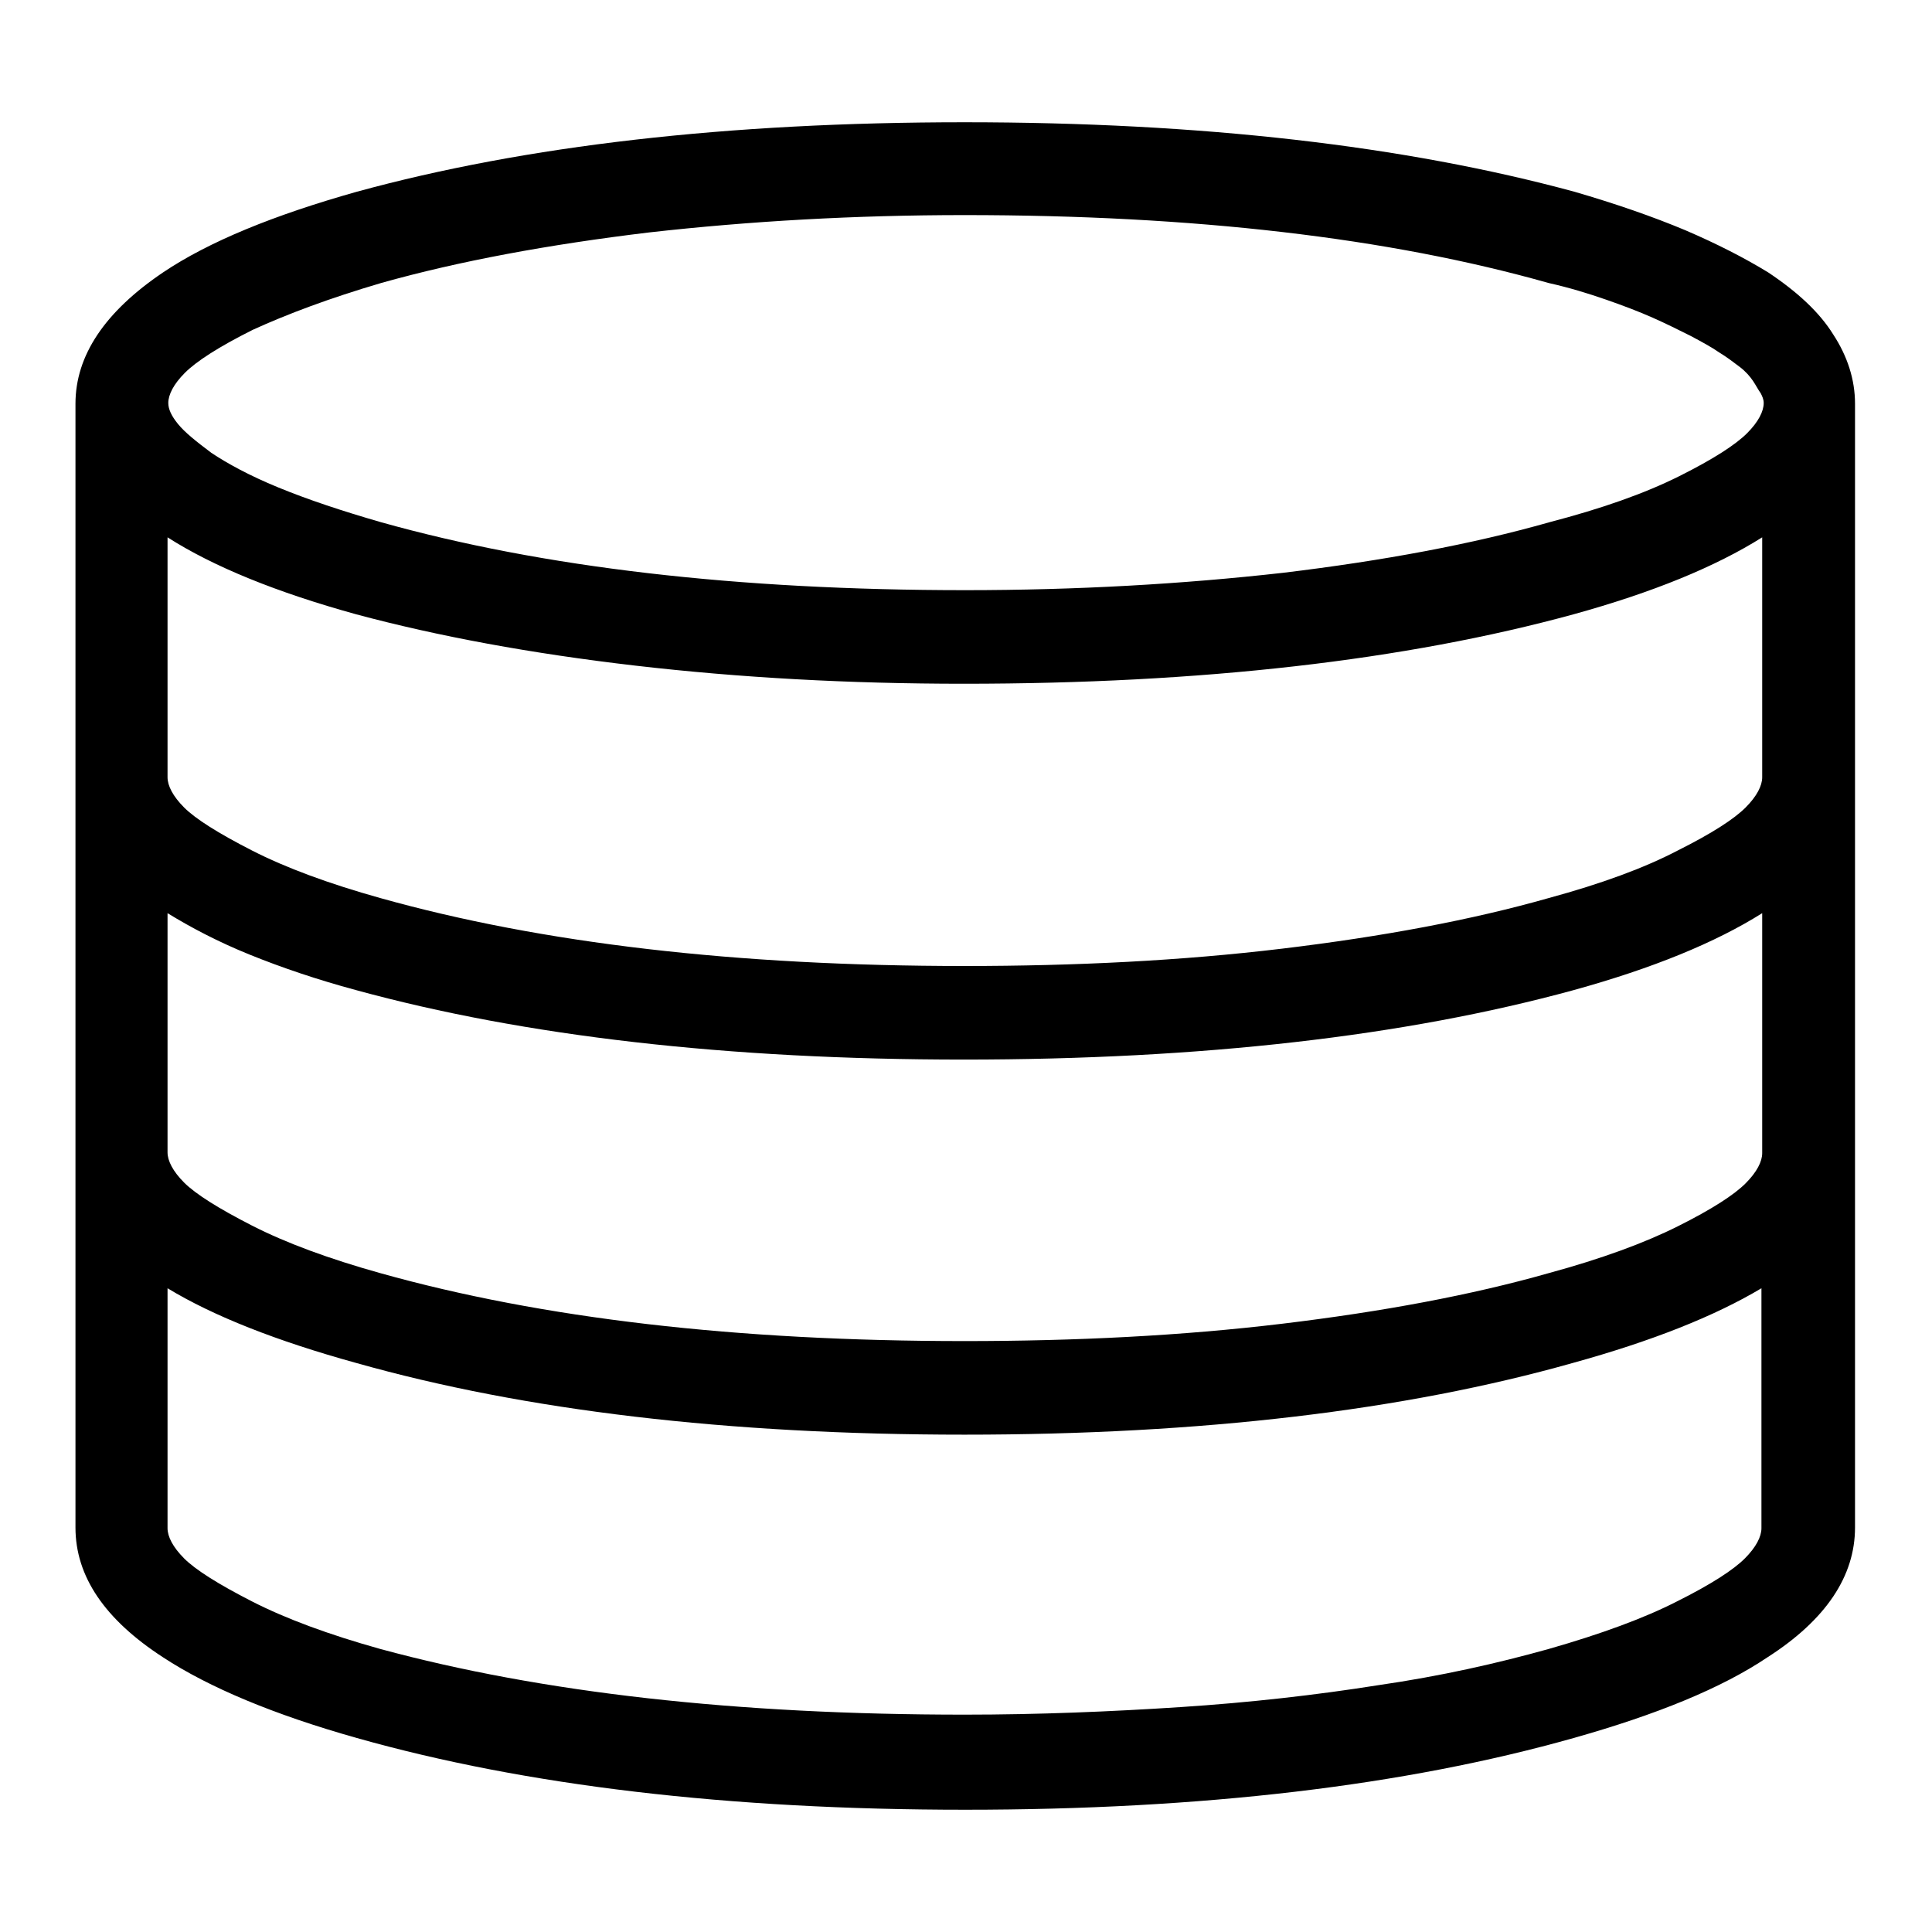
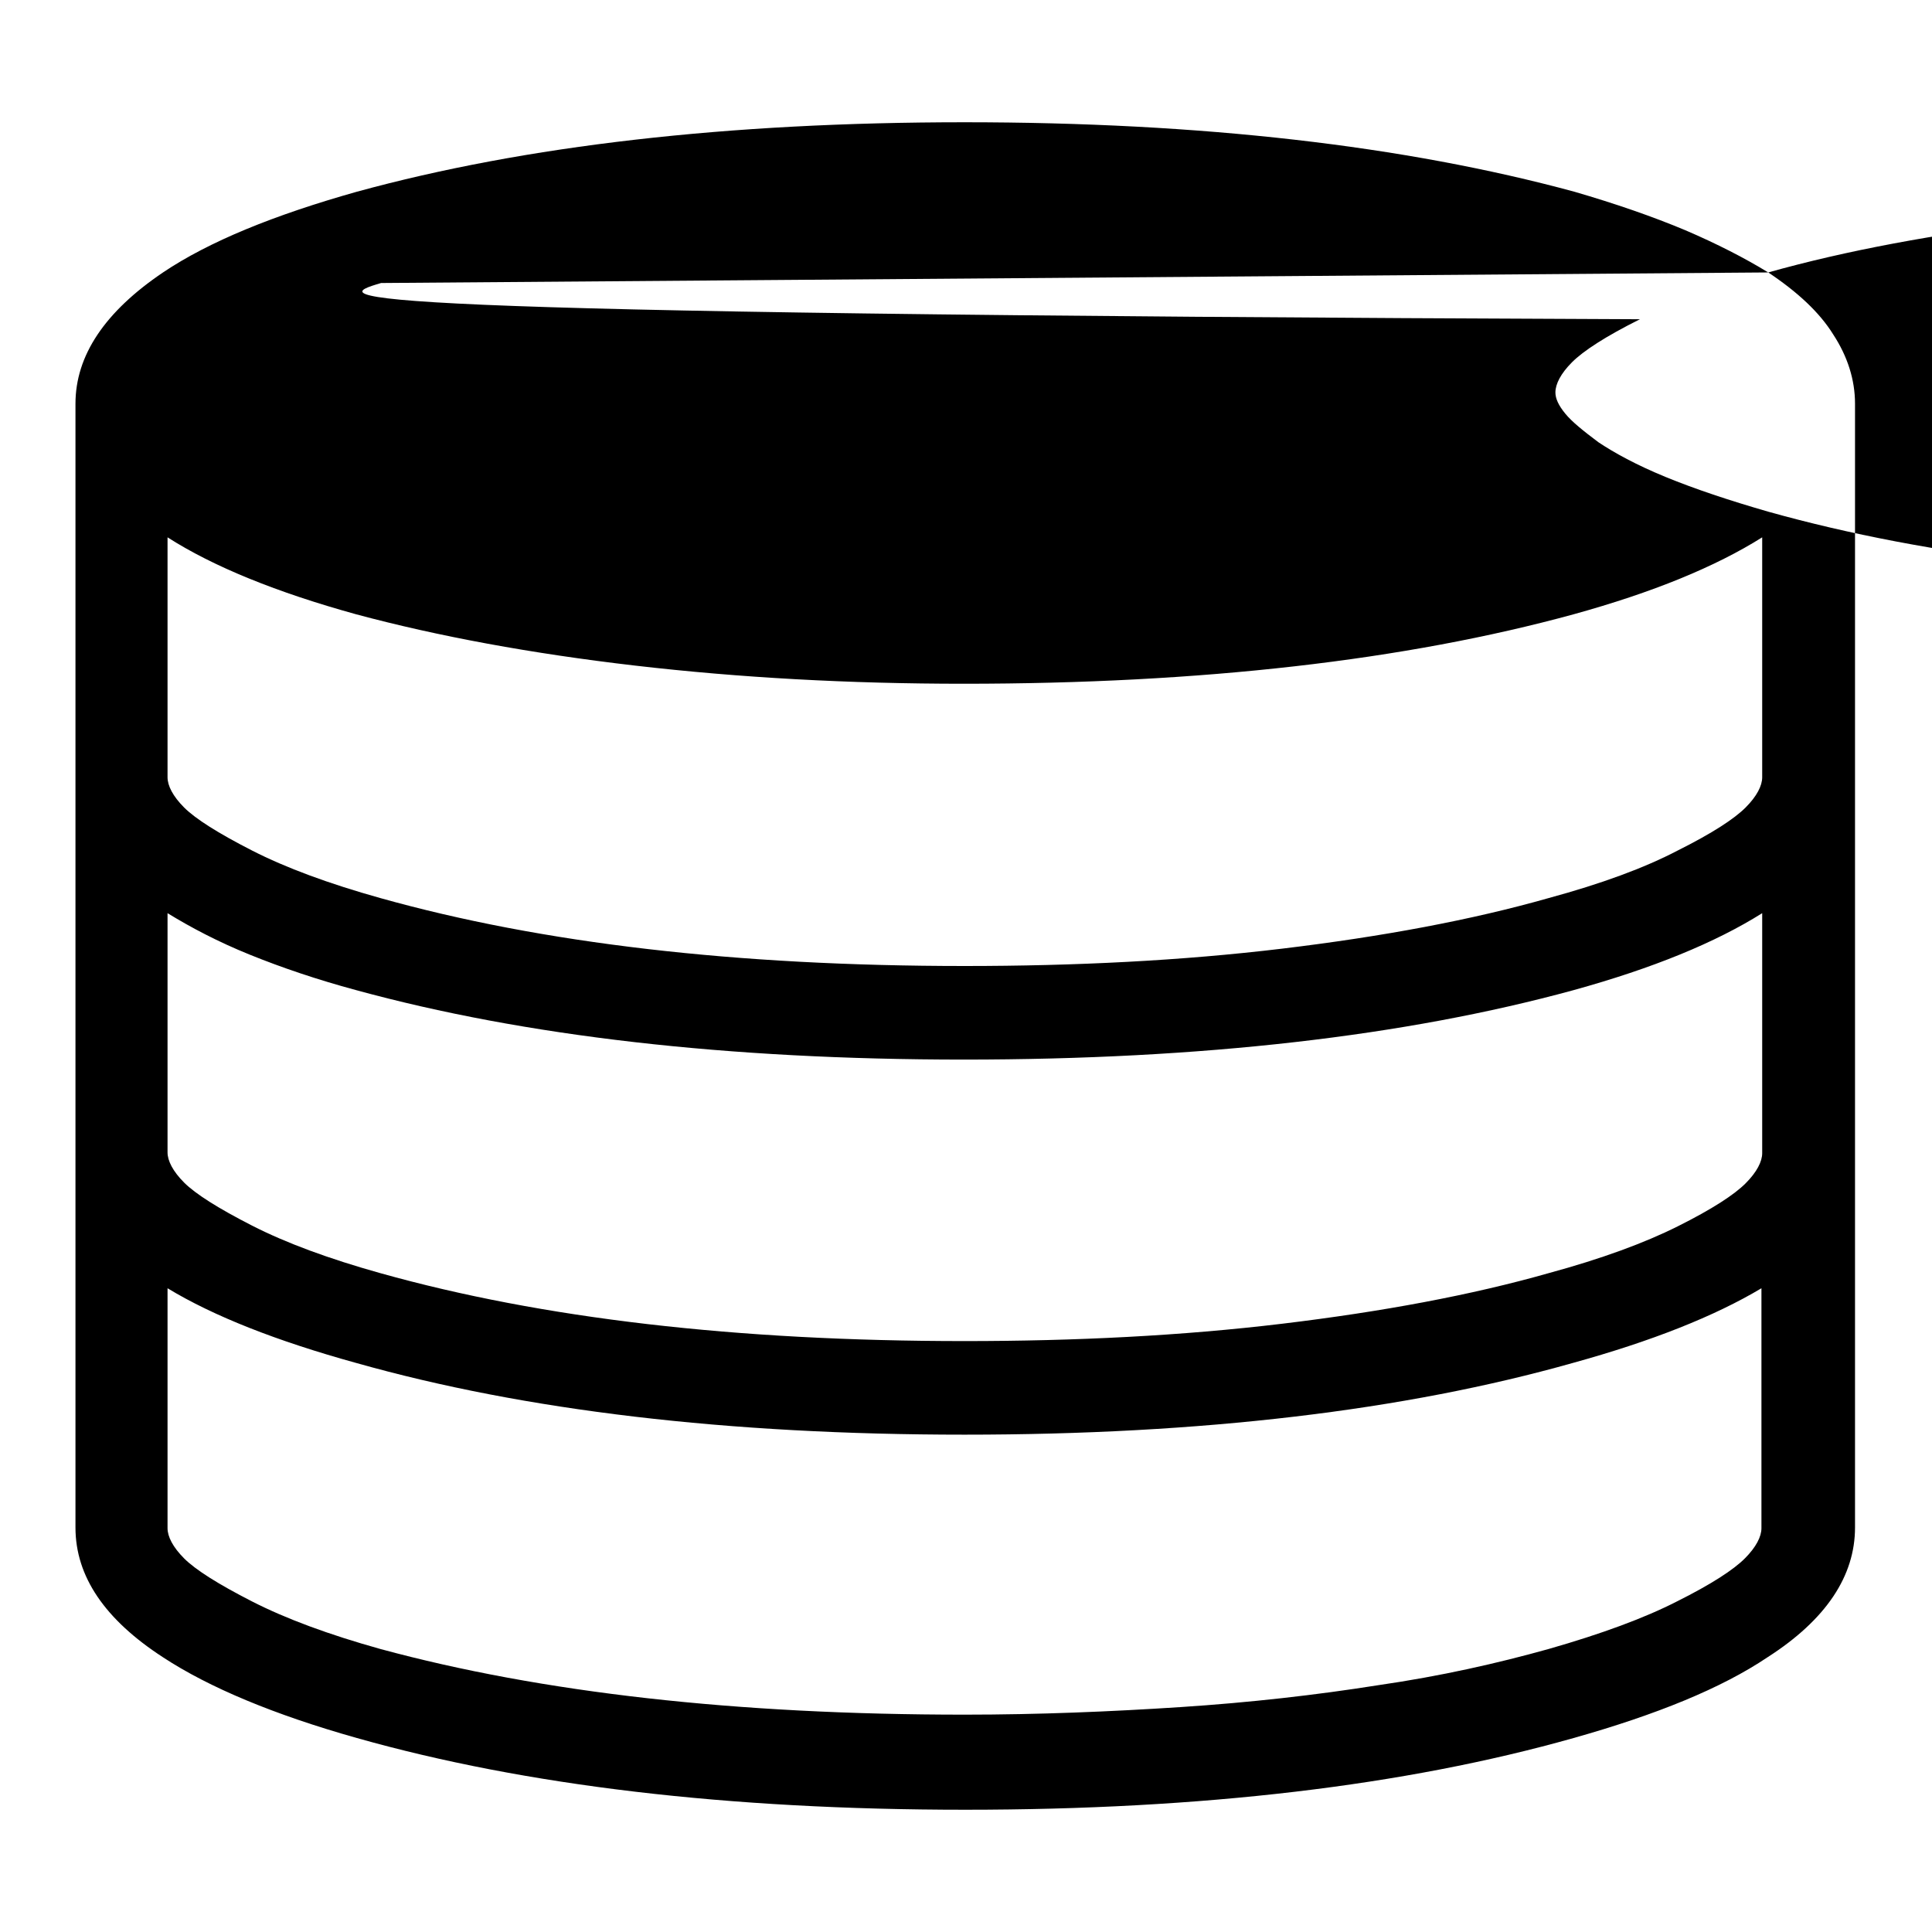
<svg xmlns="http://www.w3.org/2000/svg" version="1.1" x="0px" y="0px" viewBox="0 0 256 256" enable-background="new 0 0 256 256" xml:space="preserve">
  <g>
-     <path fill="#000000" d="M234.3,36.1c-3.1-1.9-6.8-3.8-11-5.6c-4.3-1.8-9.2-3.5-14.7-5.1c-22.5-6.1-49.4-9.2-80.8-9.2 c-31.4,0-58.2,3.1-80.5,9.2c-11,3.1-19.6,6.6-25.7,10.7C13.9,41.3,10,47.1,10,53.5v148.9c0,6.5,3.9,12.2,11.6,17.2 c6.1,4,14.7,7.6,25.7,10.7c22.3,6.3,49.2,9.5,80.6,9.5s58.3-3.2,80.6-9.5c11-3.1,19.6-6.6,25.7-10.7c7.8-5,11.6-10.8,11.6-17.2 V53.5c0-3.2-1-6.3-2.9-9.2C241.1,41.4,238.2,38.7,234.3,36.1L234.3,36.1z M50.5,37.5c10.3-2.9,22.2-5.1,35.5-6.7 c13.3-1.5,27.3-2.3,41.8-2.3c30.4,0,56.2,3,77.4,9c2.7,0.6,5.3,1.4,7.6,2.2c2.3,0.8,4.4,1.6,6.2,2.4c1.8,0.8,3.4,1.6,5,2.4 c1.5,0.8,2.8,1.5,3.8,2.2c1,0.6,1.9,1.3,2.7,1.9c0.8,0.6,1.4,1.3,1.8,1.9c0.4,0.6,0.7,1.2,1,1.6c0.2,0.4,0.4,0.8,0.4,1.3 c0,1.1-0.7,2.5-2.2,4c-1.5,1.5-4.4,3.4-9,5.7s-10.3,4.3-17.2,6.1c-10.2,2.9-22,5.1-35.3,6.7c-13.3,1.5-27.4,2.3-42.1,2.3 c-30.2,0-56-3-77.4-9c-5.2-1.5-9.7-3-13.6-4.6c-3.9-1.6-6.8-3.2-8.9-4.6c-2-1.5-3.5-2.7-4.4-3.8s-1.3-2-1.3-2.8 c0-1.1,0.7-2.5,2.2-4c1.5-1.5,4.4-3.4,9-5.7C38.1,41.6,43.7,39.5,50.5,37.5L50.5,37.5z M205.2,218.5c-6.8,1.9-14.3,3.6-22.6,4.8 c-8.2,1.3-17,2.3-26.2,2.9c-9.2,0.6-18.8,1-28.6,1c-30.2,0-56-2.9-77.4-8.7c-6.8-1.9-12.5-4-17-6.3c-4.5-2.3-7.5-4.2-9-5.7 c-1.5-1.5-2.2-2.9-2.2-4v-31.8c6.1,3.7,14.5,7,25,9.9c22.3,6.3,49.2,9.5,80.6,9.5c31.4,0,58.3-3.2,80.6-9.5 c10.5-2.9,18.8-6.2,25-9.9v31.8c0,1.1-0.7,2.5-2.2,4s-4.4,3.4-9,5.7C217.9,214.4,212.2,216.5,205.2,218.5L205.2,218.5z  M205.2,168.7c-10.2,2.9-22,5.1-35.3,6.7s-27.4,2.3-42.1,2.3c-30.2,0-56-3-77.4-9c-6.8-1.9-12.5-4-17-6.3c-4.5-2.3-7.5-4.2-9-5.7 c-1.5-1.5-2.2-2.9-2.2-4V121c3.1,1.9,6.7,3.8,10.9,5.5c4.2,1.7,8.9,3.3,14.1,4.7c22.3,6.1,49.2,9.2,80.5,9.2 c31.5,0,58.5-3.1,80.8-9.2c10.5-2.9,18.8-6.3,25-10.2v31.8c0,1.1-0.7,2.5-2.2,4c-1.5,1.5-4.4,3.4-9,5.7 C217.9,164.7,212.2,166.8,205.2,168.7L205.2,168.7z M205.2,119c-10.2,2.9-22,5.1-35.3,6.7s-27.4,2.3-42.1,2.3c-30.2,0-56-3-77.4-9 c-6.8-1.9-12.5-4-17-6.3c-4.5-2.3-7.5-4.2-9-5.7c-1.5-1.5-2.2-2.9-2.2-4V71.2c6.1,3.9,14.5,7.3,25,10.2c10.8,2.9,23.2,5.2,37,6.8 c13.8,1.6,28.3,2.4,43.5,2.4c31.5,0,58.5-3.1,80.8-9.2c10.5-2.9,18.8-6.3,25-10.2V103c0,1.1-0.7,2.5-2.2,4c-1.5,1.5-4.4,3.4-9,5.7 C217.9,115,212.2,117.1,205.2,119L205.2,119z" />
+     <path fill="#000000" d="M234.3,36.1c-3.1-1.9-6.8-3.8-11-5.6c-4.3-1.8-9.2-3.5-14.7-5.1c-22.5-6.1-49.4-9.2-80.8-9.2 c-31.4,0-58.2,3.1-80.5,9.2c-11,3.1-19.6,6.6-25.7,10.7C13.9,41.3,10,47.1,10,53.5v148.9c0,6.5,3.9,12.2,11.6,17.2 c6.1,4,14.7,7.6,25.7,10.7c22.3,6.3,49.2,9.5,80.6,9.5s58.3-3.2,80.6-9.5c11-3.1,19.6-6.6,25.7-10.7c7.8-5,11.6-10.8,11.6-17.2 V53.5c0-3.2-1-6.3-2.9-9.2C241.1,41.4,238.2,38.7,234.3,36.1L234.3,36.1z c10.3-2.9,22.2-5.1,35.5-6.7 c13.3-1.5,27.3-2.3,41.8-2.3c30.4,0,56.2,3,77.4,9c2.7,0.6,5.3,1.4,7.6,2.2c2.3,0.8,4.4,1.6,6.2,2.4c1.8,0.8,3.4,1.6,5,2.4 c1.5,0.8,2.8,1.5,3.8,2.2c1,0.6,1.9,1.3,2.7,1.9c0.8,0.6,1.4,1.3,1.8,1.9c0.4,0.6,0.7,1.2,1,1.6c0.2,0.4,0.4,0.8,0.4,1.3 c0,1.1-0.7,2.5-2.2,4c-1.5,1.5-4.4,3.4-9,5.7s-10.3,4.3-17.2,6.1c-10.2,2.9-22,5.1-35.3,6.7c-13.3,1.5-27.4,2.3-42.1,2.3 c-30.2,0-56-3-77.4-9c-5.2-1.5-9.7-3-13.6-4.6c-3.9-1.6-6.8-3.2-8.9-4.6c-2-1.5-3.5-2.7-4.4-3.8s-1.3-2-1.3-2.8 c0-1.1,0.7-2.5,2.2-4c1.5-1.5,4.4-3.4,9-5.7C38.1,41.6,43.7,39.5,50.5,37.5L50.5,37.5z M205.2,218.5c-6.8,1.9-14.3,3.6-22.6,4.8 c-8.2,1.3-17,2.3-26.2,2.9c-9.2,0.6-18.8,1-28.6,1c-30.2,0-56-2.9-77.4-8.7c-6.8-1.9-12.5-4-17-6.3c-4.5-2.3-7.5-4.2-9-5.7 c-1.5-1.5-2.2-2.9-2.2-4v-31.8c6.1,3.7,14.5,7,25,9.9c22.3,6.3,49.2,9.5,80.6,9.5c31.4,0,58.3-3.2,80.6-9.5 c10.5-2.9,18.8-6.2,25-9.9v31.8c0,1.1-0.7,2.5-2.2,4s-4.4,3.4-9,5.7C217.9,214.4,212.2,216.5,205.2,218.5L205.2,218.5z  M205.2,168.7c-10.2,2.9-22,5.1-35.3,6.7s-27.4,2.3-42.1,2.3c-30.2,0-56-3-77.4-9c-6.8-1.9-12.5-4-17-6.3c-4.5-2.3-7.5-4.2-9-5.7 c-1.5-1.5-2.2-2.9-2.2-4V121c3.1,1.9,6.7,3.8,10.9,5.5c4.2,1.7,8.9,3.3,14.1,4.7c22.3,6.1,49.2,9.2,80.5,9.2 c31.5,0,58.5-3.1,80.8-9.2c10.5-2.9,18.8-6.3,25-10.2v31.8c0,1.1-0.7,2.5-2.2,4c-1.5,1.5-4.4,3.4-9,5.7 C217.9,164.7,212.2,166.8,205.2,168.7L205.2,168.7z M205.2,119c-10.2,2.9-22,5.1-35.3,6.7s-27.4,2.3-42.1,2.3c-30.2,0-56-3-77.4-9 c-6.8-1.9-12.5-4-17-6.3c-4.5-2.3-7.5-4.2-9-5.7c-1.5-1.5-2.2-2.9-2.2-4V71.2c6.1,3.9,14.5,7.3,25,10.2c10.8,2.9,23.2,5.2,37,6.8 c13.8,1.6,28.3,2.4,43.5,2.4c31.5,0,58.5-3.1,80.8-9.2c10.5-2.9,18.8-6.3,25-10.2V103c0,1.1-0.7,2.5-2.2,4c-1.5,1.5-4.4,3.4-9,5.7 C217.9,115,212.2,117.1,205.2,119L205.2,119z" />
  </g>
</svg>